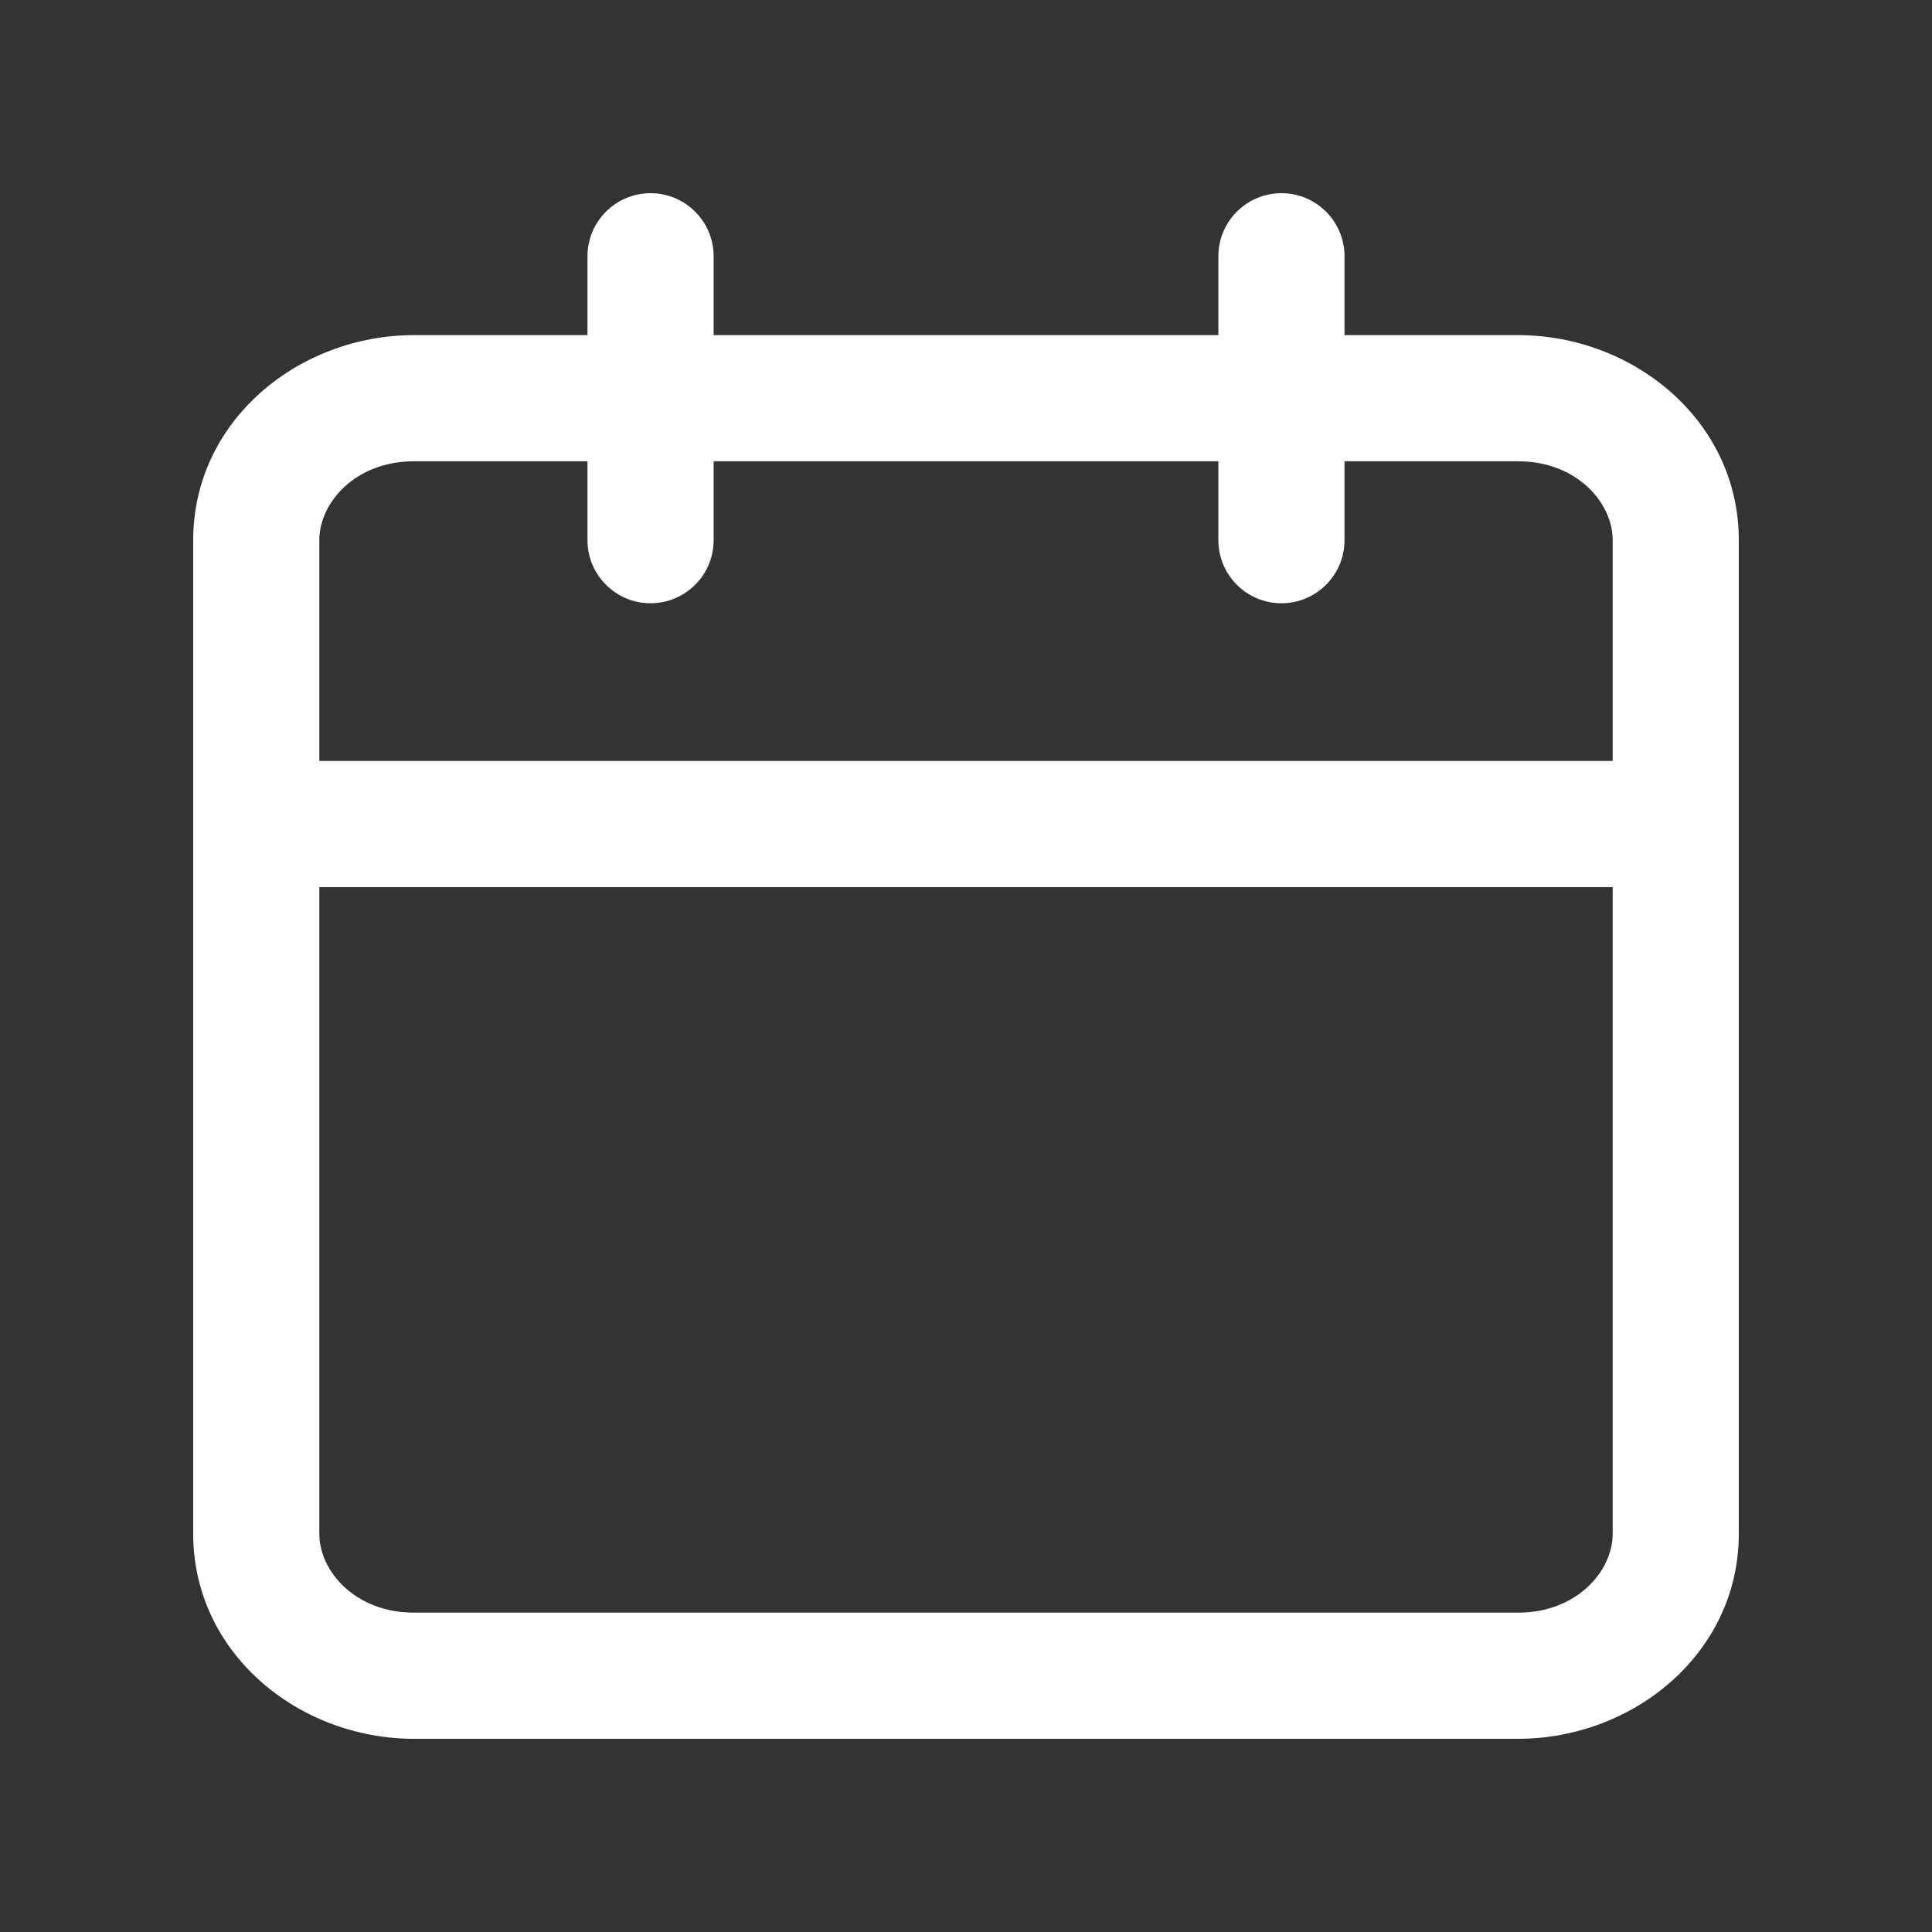
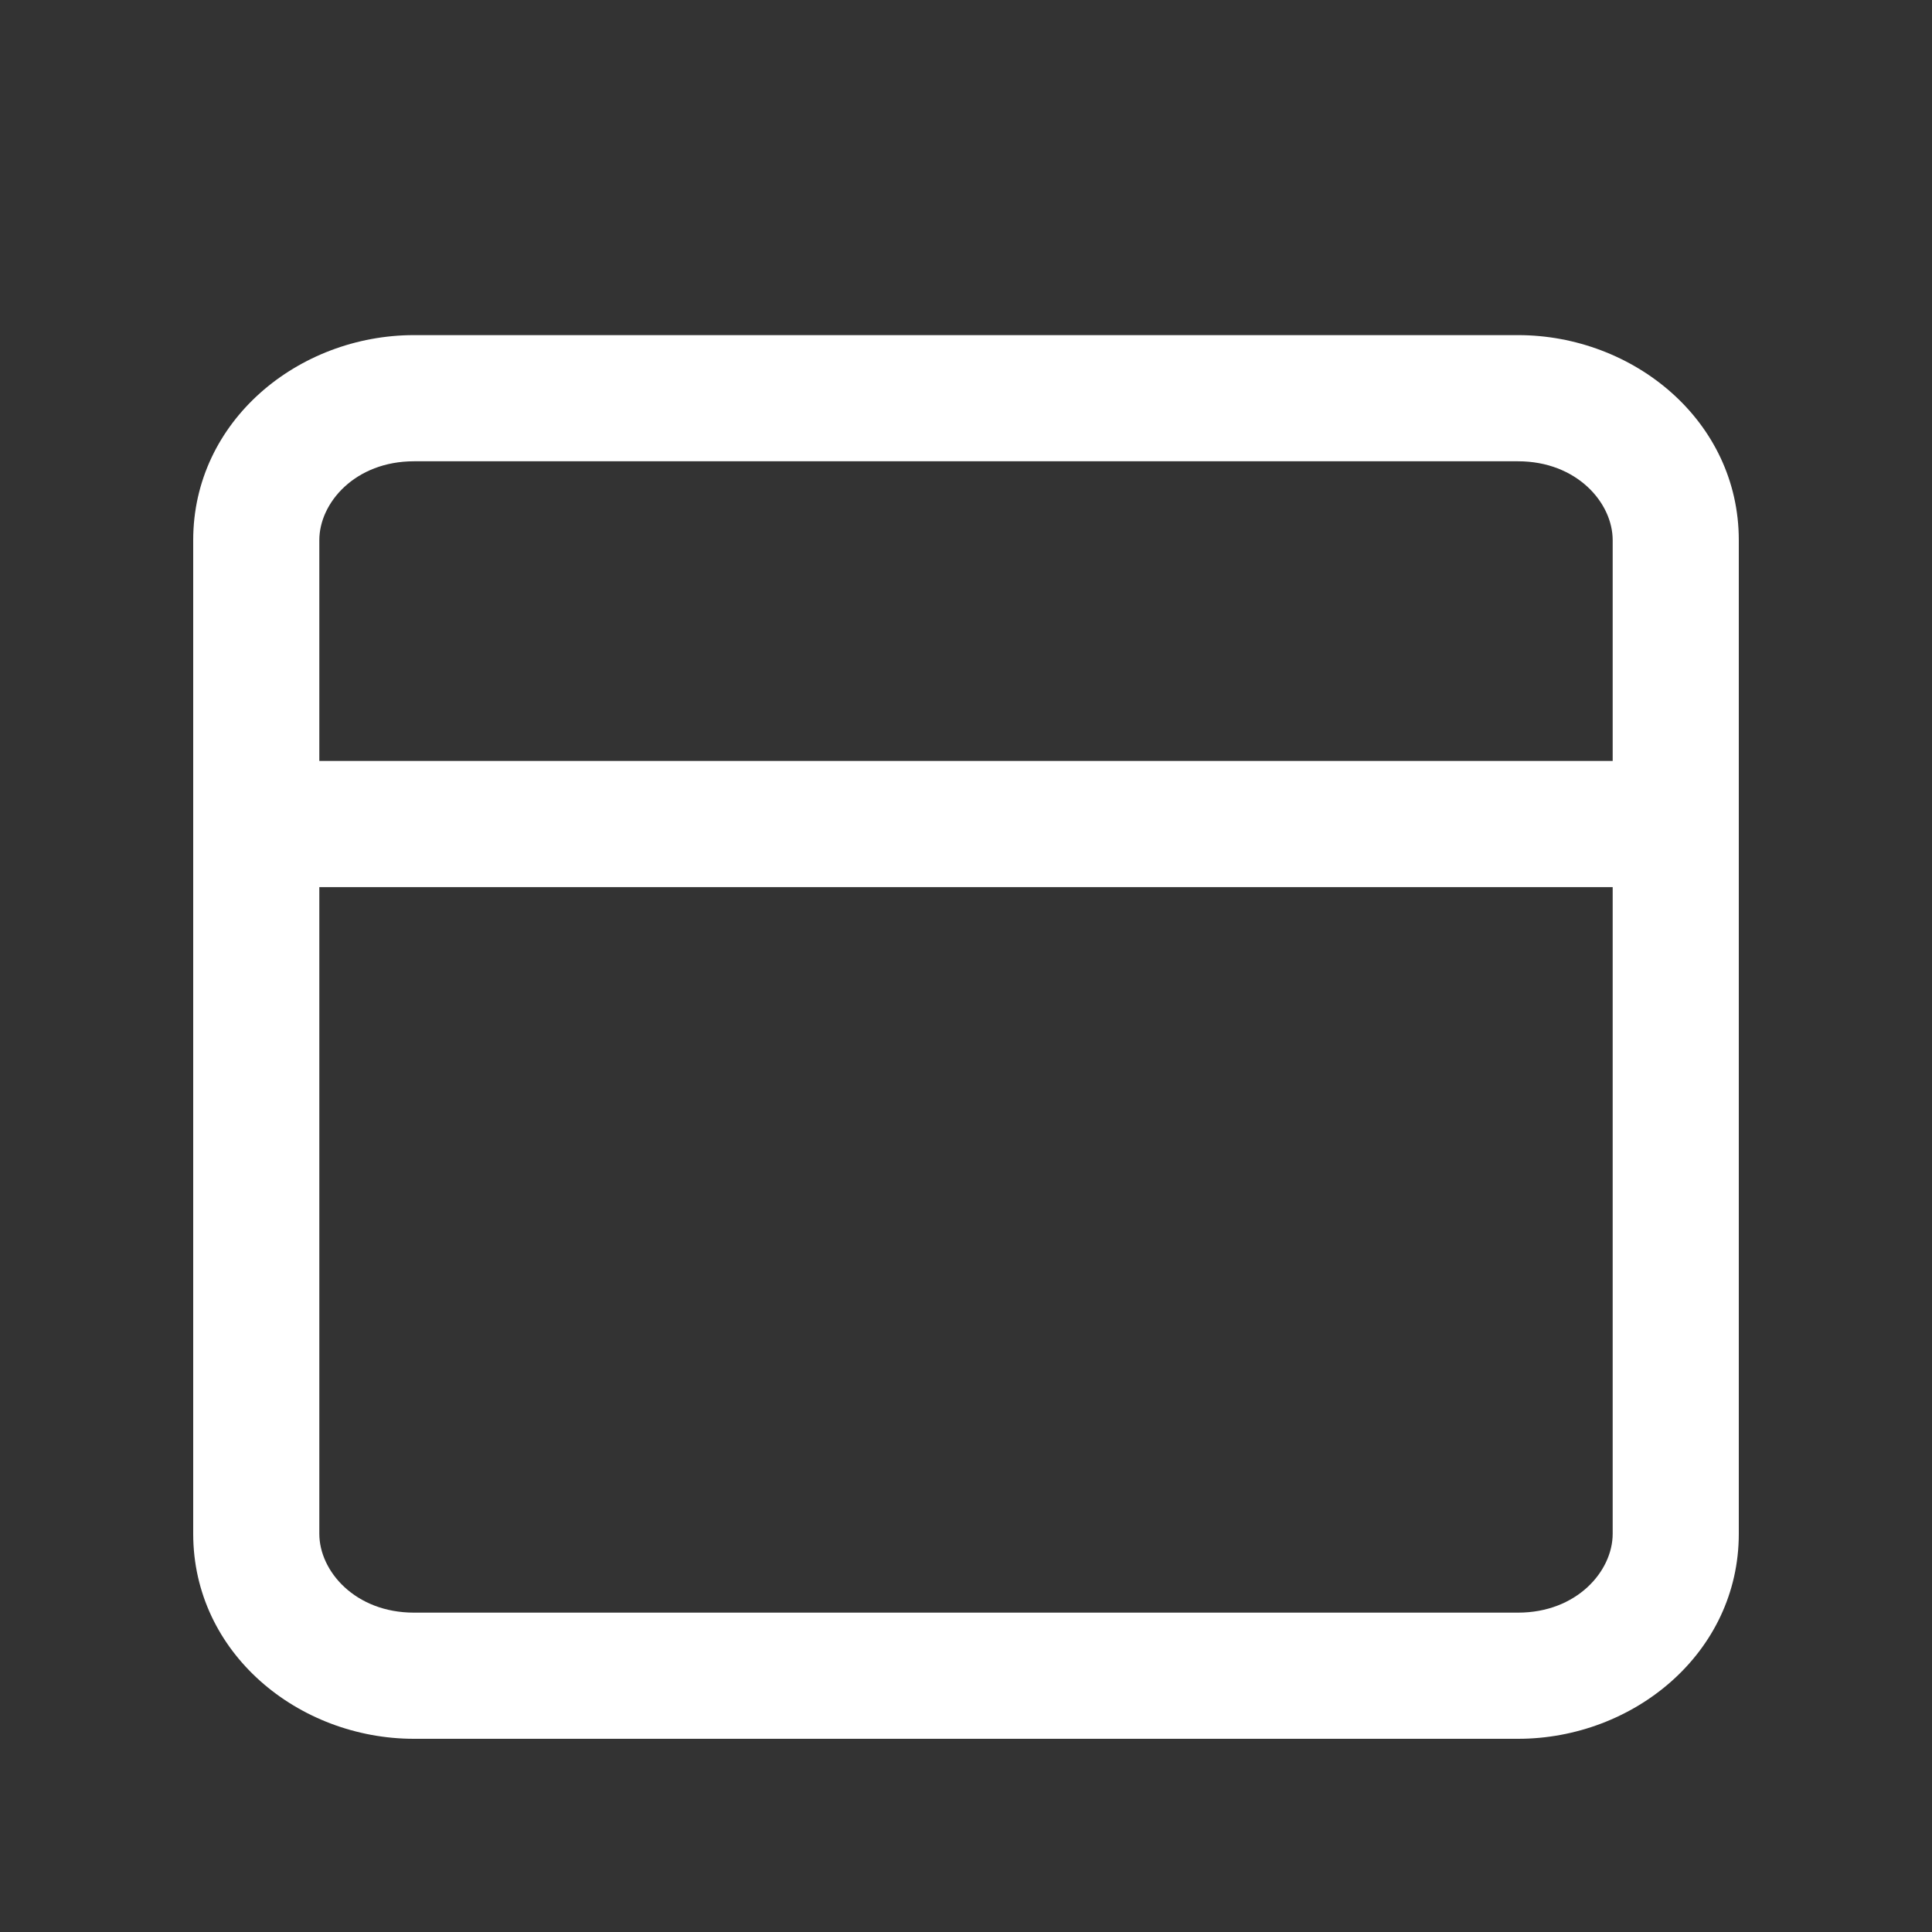
<svg xmlns="http://www.w3.org/2000/svg" width="50" height="50" viewBox="0 0 50 50" fill="none">
  <rect x="0" y="0" width="50" height="50" fill="#333333" stroke="none" />
  <path fill-rule="evenodd" clip-rule="evenodd" d="M10.714 11.938C9.195 11.938 8.264 13.009 8.264 13.979V39.694C8.264 40.664 9.195 41.735 10.714 41.735H39.286C40.805 41.735 41.736 40.664 41.736 39.694V13.979C41.736 13.009 40.805 11.938 39.286 11.938H10.714ZM5 13.979C5 10.891 7.724 8.673 10.714 8.673H39.286C42.276 8.673 45 10.891 45 13.979V39.694C45 42.782 42.276 45 39.286 45H10.714C7.724 45 5 42.782 5 39.694V13.979Z" fill="#ffffff" />
  <path fill-rule="evenodd" clip-rule="evenodd" d="M5 21.327C5 20.425 5.731 19.694 6.632 19.694H43.368C44.269 19.694 45 20.425 45 21.327C45 22.228 44.269 22.959 43.368 22.959H6.632C5.731 22.959 5 22.228 5 21.327Z" fill="#ffffff" />
-   <path fill-rule="evenodd" clip-rule="evenodd" d="M33.164 5C34.065 5 34.796 5.731 34.796 6.632V13.979C34.796 14.881 34.065 15.612 33.164 15.612C32.262 15.612 31.531 14.881 31.531 13.979V6.632C31.531 5.731 32.262 5 33.164 5Z" fill="#ffffff" />
-   <path fill-rule="evenodd" clip-rule="evenodd" d="M16.836 5C17.738 5 18.469 5.731 18.469 6.632V13.979C18.469 14.881 17.738 15.612 16.836 15.612C15.935 15.612 15.204 14.881 15.204 13.979V6.632C15.204 5.731 15.935 5 16.836 5Z" fill="#ffffff" />
</svg>